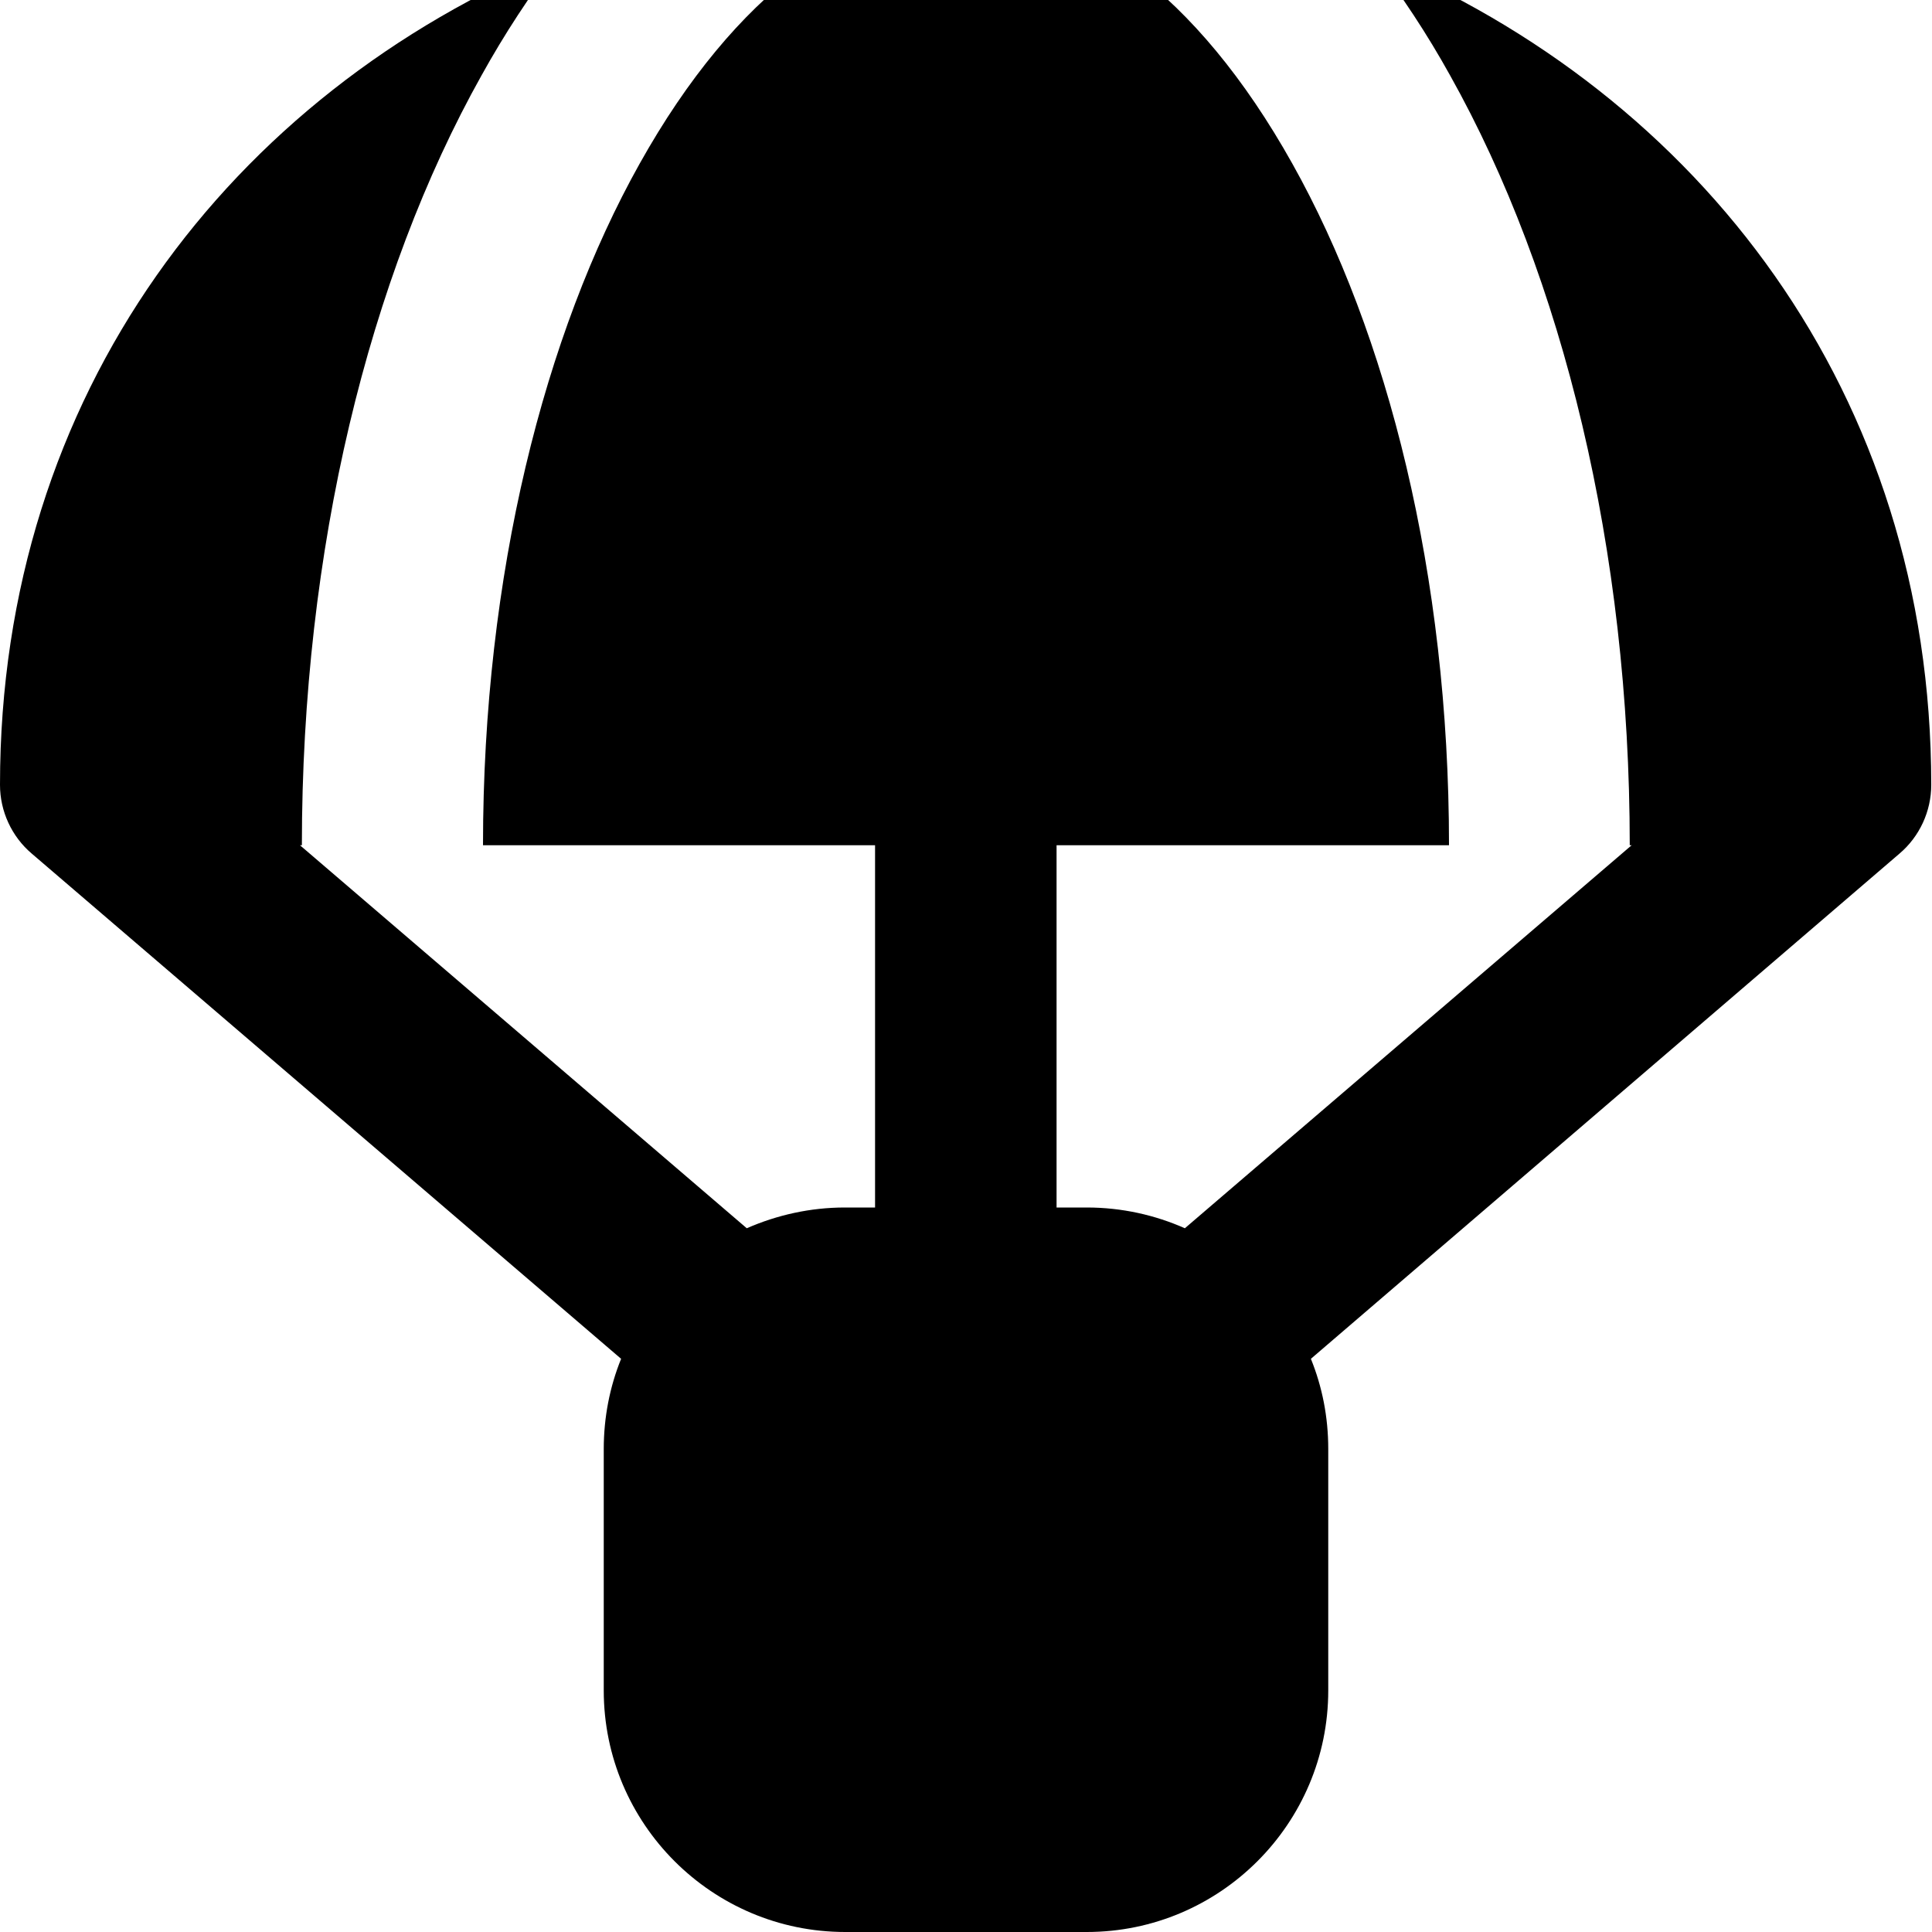
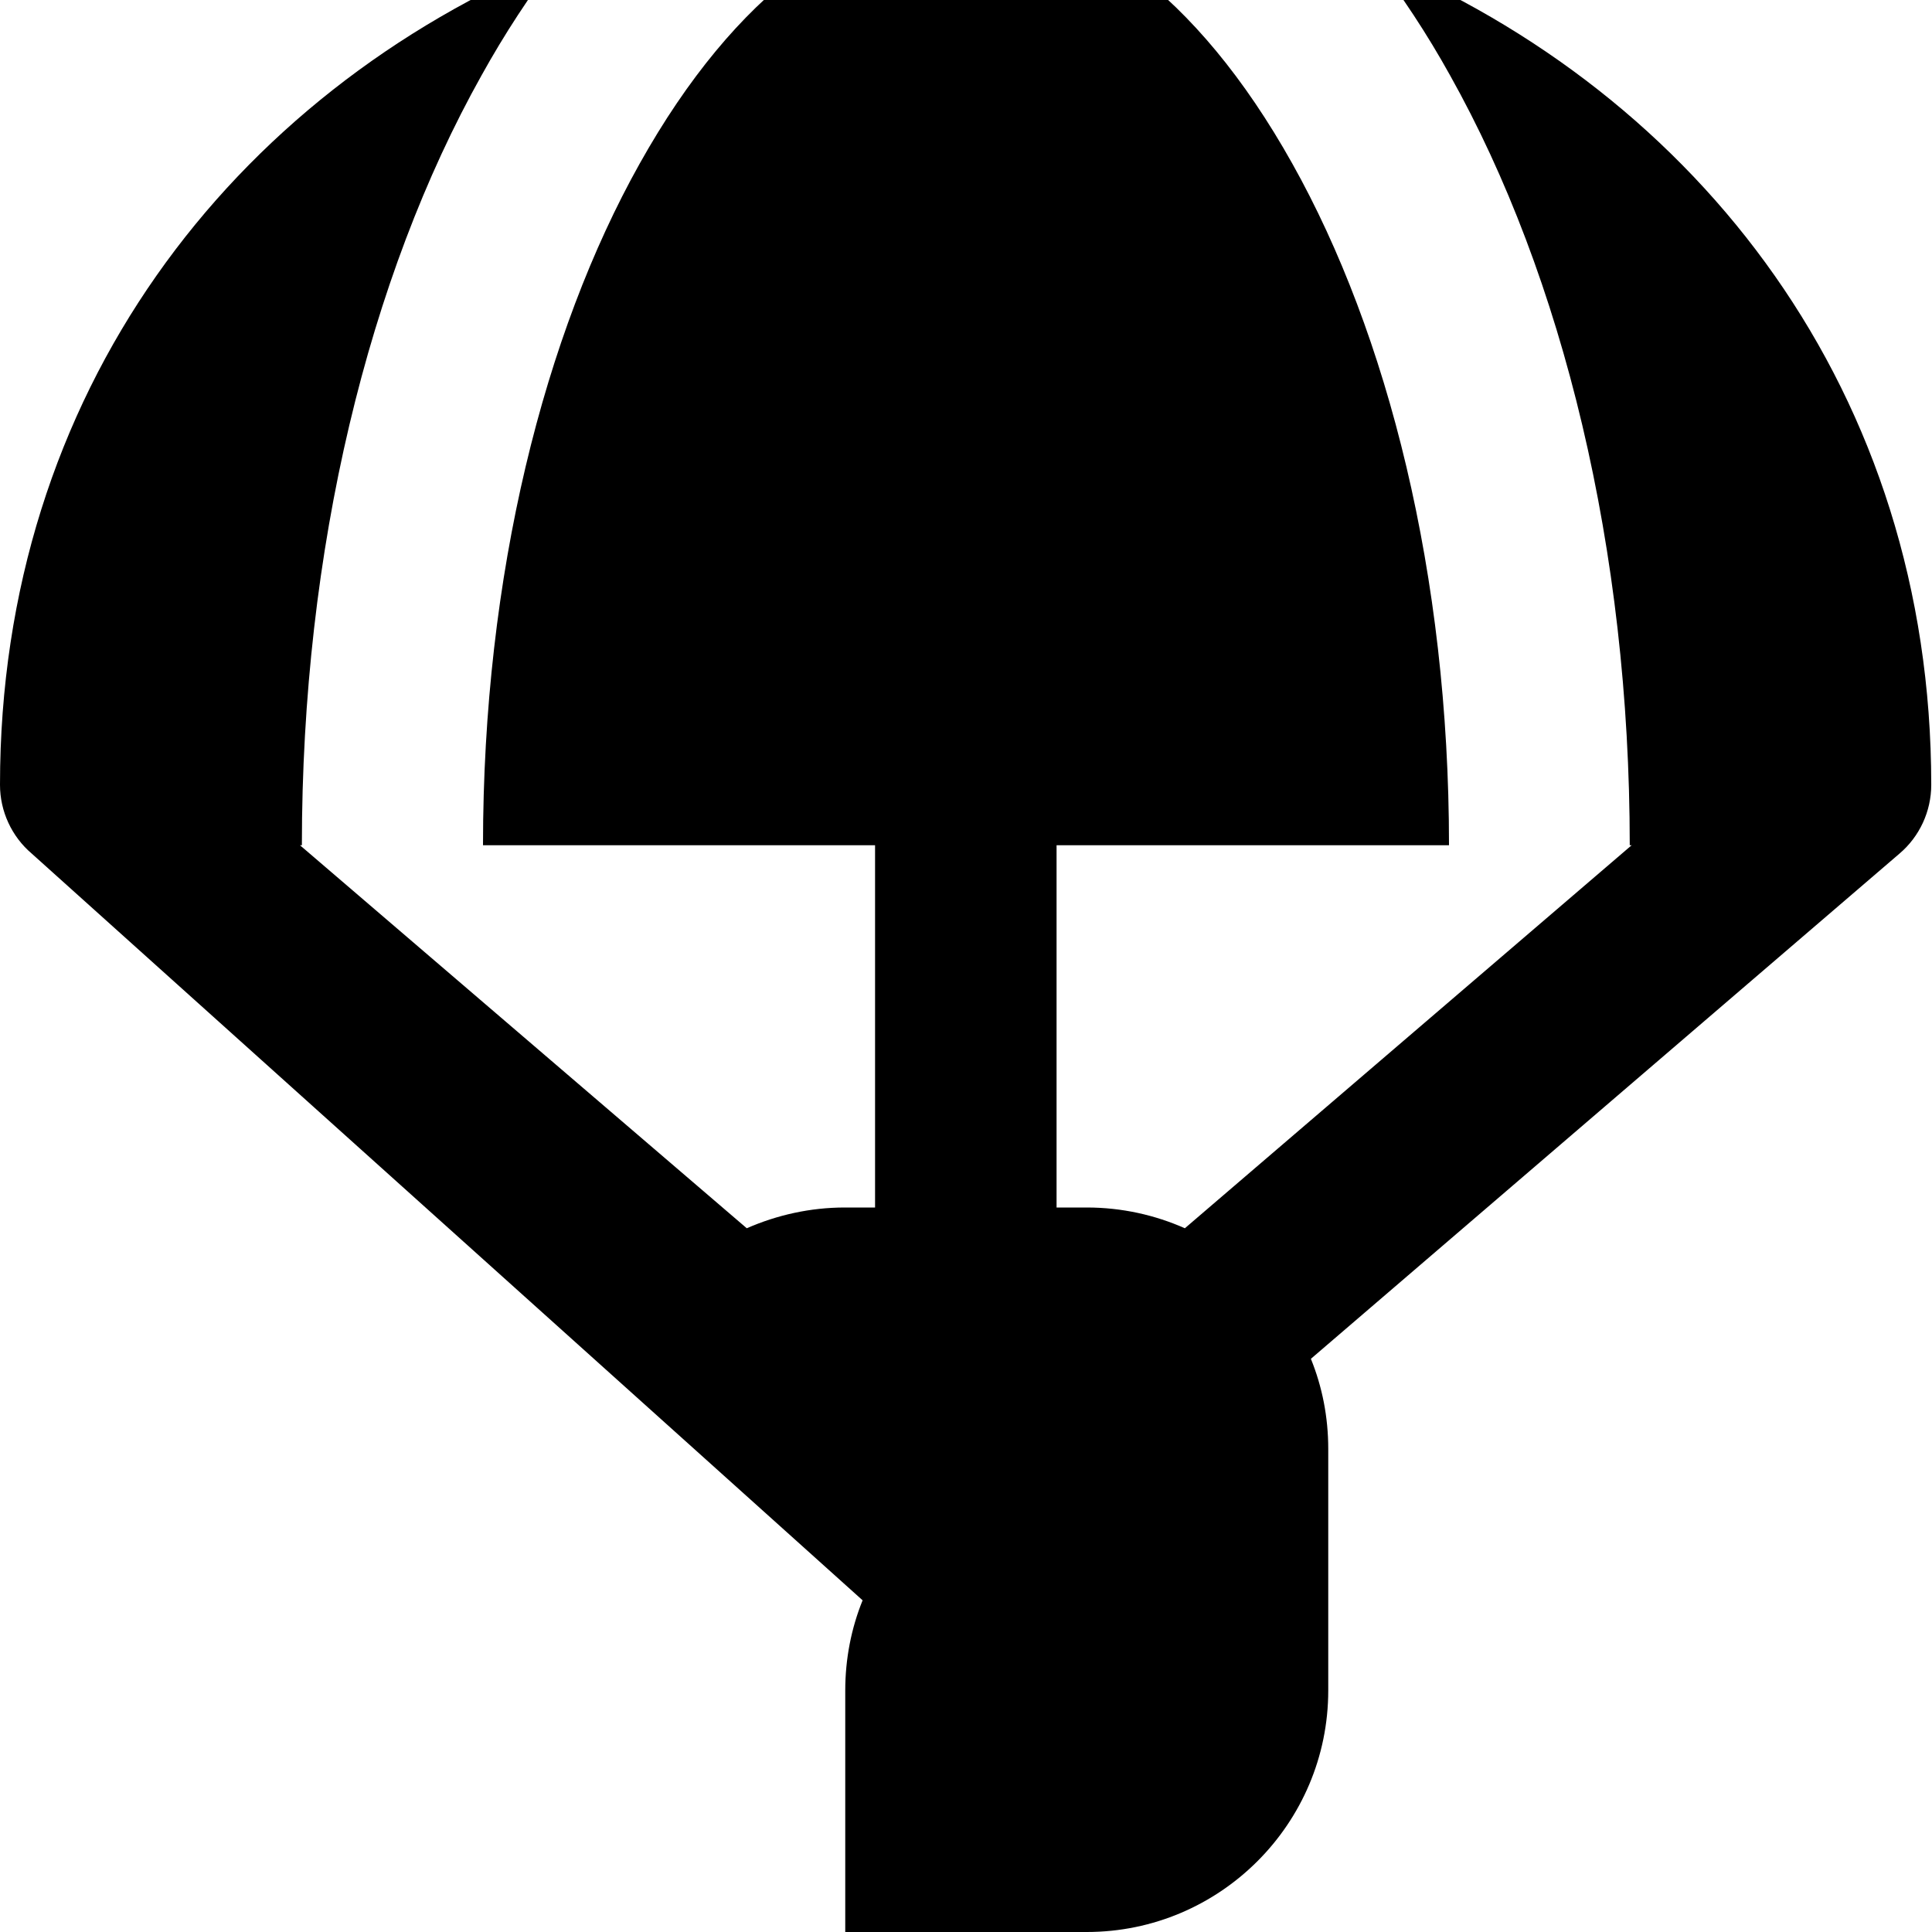
<svg xmlns="http://www.w3.org/2000/svg" viewBox="0 0 512 512">
-   <path fill="currentColor" d="M128 224C128 152.2 144.3 88.4 169.5 43.4 195.1-2.4 226.6-24 256-24s60.9 21.6 86.5 67.4C367.7 88.4 384 152.2 384 224l-104 0 0 96 8 0c9.3 0 18.1 2 26 5.5l118.4-101.5-.5 0c0-78.4-17.7-150.6-47.6-204-6.1-11-12.9-21.3-20.3-30.9 86.5 35.9 147.8 115.1 147.8 218.9 0 7-3.1 13.7-8.4 18.2L347.4 360.1c3 7.4 4.6 15.4 4.6 23.9l0 64c0 35.3-28.7 64-64 64l-64 0c-35.3 0-64-28.7-64-64l0-64c0-8.4 1.6-16.5 4.6-23.9L8.4 226.2C3.1 221.7 0 215 0 208 0 104.2 61.3 24.9 147.8-10.9 140.5-1.4 133.7 9 127.6 20 97.7 73.4 80 145.6 80 224l-.5 0 118.4 101.5c8-3.5 16.8-5.5 26-5.5l8 0 0-96-104 0z" />
+   <path fill="currentColor" d="M128 224C128 152.2 144.3 88.4 169.5 43.4 195.1-2.4 226.6-24 256-24s60.9 21.6 86.5 67.4C367.7 88.4 384 152.2 384 224l-104 0 0 96 8 0c9.3 0 18.1 2 26 5.5l118.4-101.5-.5 0c0-78.4-17.7-150.6-47.6-204-6.1-11-12.9-21.3-20.3-30.9 86.5 35.9 147.8 115.1 147.8 218.9 0 7-3.1 13.7-8.4 18.2L347.4 360.1c3 7.4 4.6 15.4 4.6 23.9l0 64c0 35.3-28.7 64-64 64l-64 0l0-64c0-8.4 1.6-16.5 4.6-23.9L8.4 226.2C3.1 221.7 0 215 0 208 0 104.2 61.3 24.9 147.8-10.9 140.5-1.4 133.7 9 127.6 20 97.7 73.4 80 145.6 80 224l-.5 0 118.4 101.5c8-3.5 16.8-5.5 26-5.5l8 0 0-96-104 0z" />
</svg>